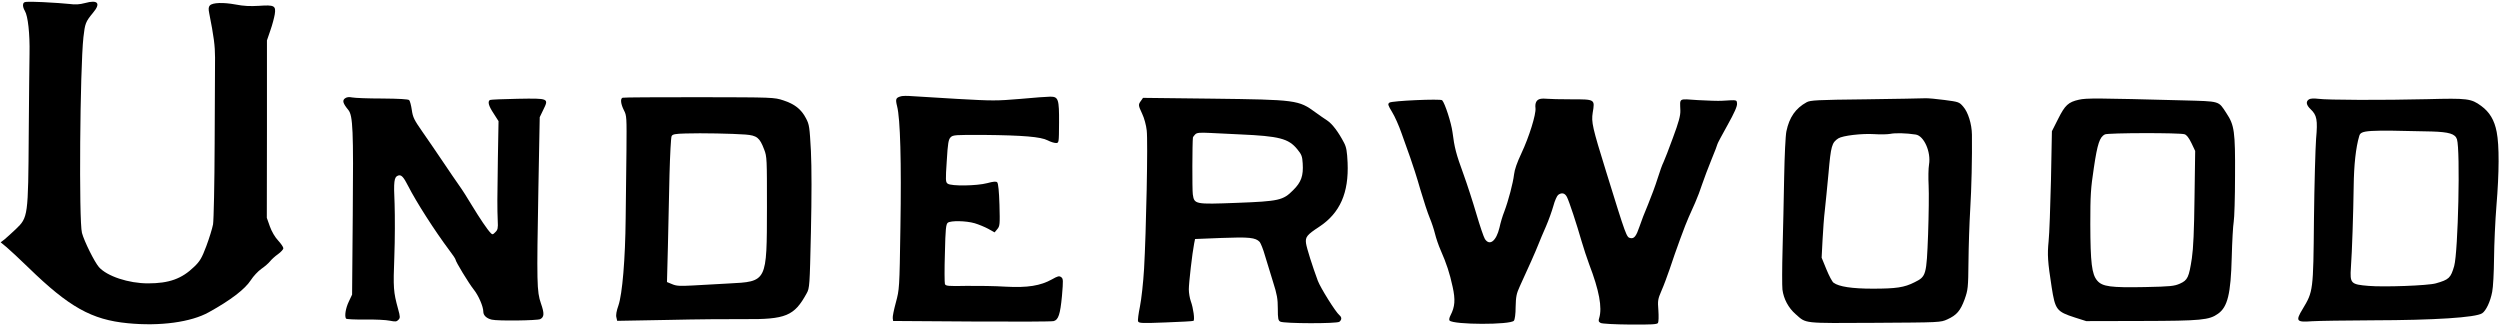
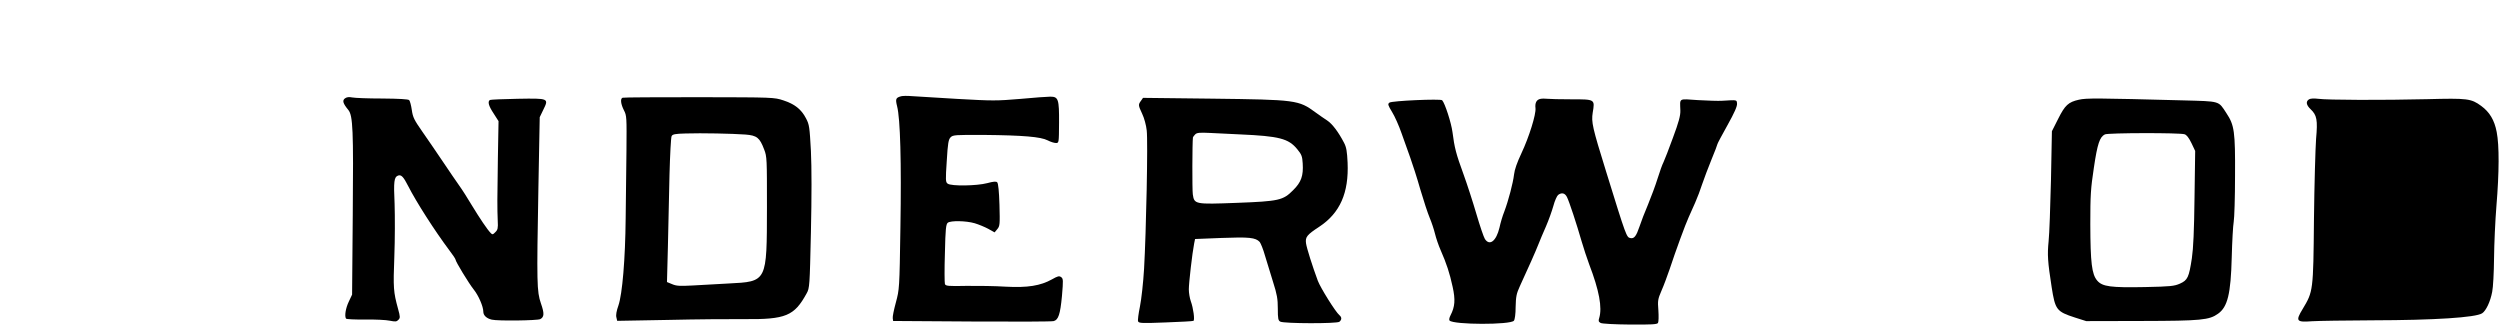
<svg xmlns="http://www.w3.org/2000/svg" version="1.0" viewBox="0 0 1888 246" preserveAspectRatio="xMidYMid meet">
  <g transform="translate(0,246) scale(0.1,-0.1)" fill="#000000" stroke="none">
-     <path d="M175 2430 c-4 -12 1 -33 13 -53 23 -38 38 -172 35 -322 -1 -55 -4 -329 -6 -610 -4 -619 -5 -627 -97 -715 -32 -30 -70 -65 -86 -78 l-29 -22 45 -37 c25 -21 99 -90 165 -154 306 -298 478 -394 750 -420 244 -24 478 8 612 83 165 91 274 175 317 242 19 30 55 68 79 85 25 17 55 43 66 57 11 14 38 39 61 55 22 16 40 36 40 44 0 9 -18 35 -39 58 -24 25 -49 68 -63 107 l-23 65 1 670 0 670 26 76 c15 42 29 97 33 121 10 65 -3 72 -119 64 -67 -4 -116 -2 -177 10 -92 17 -173 15 -194 -7 -10 -11 -12 -25 -5 -59 35 -176 44 -247 44 -335 0 -55 -2 -347 -3 -650 -1 -304 -7 -576 -12 -609 -6 -32 -29 -106 -51 -165 -34 -90 -48 -114 -92 -156 -93 -90 -188 -125 -348 -125 -147 0 -310 54 -371 123 -33 38 -111 194 -128 258 -24 88 -15 1238 11 1478 12 104 16 116 72 184 61 72 38 101 -60 74 -42 -11 -73 -13 -117 -7 -33 4 -124 10 -202 14 -136 5 -142 5 -148 -14z" />
    <path d="M6805 1733 c-40 -11 -44 -20 -30 -76 24 -92 33 -423 25 -912 -7 -468 -8 -470 -34 -568 -15 -55 -26 -108 -24 -120 l3 -21 595 -4 c327 -2 604 -1 617 3 36 9 50 51 63 190 10 119 10 130 -6 142 -15 11 -26 8 -70 -17 -86 -48 -184 -64 -349 -55 -77 5 -210 7 -296 6 -139 -3 -157 -1 -163 14 -3 9 -4 114 0 233 4 184 8 219 22 230 22 17 138 15 203 -4 30 -9 76 -28 102 -42 l48 -27 21 25 c19 23 20 35 16 183 -3 101 -9 162 -17 170 -8 8 -27 7 -75 -6 -78 -21 -273 -24 -299 -4 -16 11 -17 25 -7 172 8 135 13 162 29 178 18 18 34 19 252 18 295 -3 429 -14 481 -41 21 -11 49 -20 62 -20 23 0 23 0 24 152 1 179 -5 198 -66 198 -20 0 -122 -7 -227 -17 -178 -15 -209 -15 -475 0 -157 9 -312 19 -345 21 -33 3 -69 2 -80 -1z" />
    <path d="M2605 1717 c-21 -16 -16 -37 26 -88 34 -43 39 -148 33 -794 l-5 -600 -25 -53 c-24 -50 -33 -109 -21 -128 3 -5 67 -8 144 -7 76 1 160 -3 187 -9 41 -8 51 -8 64 6 15 15 15 22 -2 84 -35 128 -37 157 -28 394 5 128 5 307 2 398 -8 170 -4 203 26 214 24 9 41 -9 76 -78 62 -122 202 -340 309 -483 27 -35 49 -68 49 -73 0 -15 101 -181 138 -227 36 -45 72 -128 72 -167 0 -28 25 -51 64 -60 44 -11 345 -7 366 4 30 16 32 42 5 119 -31 91 -32 148 -19 871 l10 535 26 54 c44 89 44 89 -192 85 -110 -2 -205 -6 -210 -9 -19 -12 -10 -45 28 -102 l37 -58 -5 -280 c-5 -305 -5 -377 -1 -474 3 -53 0 -67 -18 -84 -18 -19 -23 -20 -35 -7 -26 26 -84 113 -143 210 -31 52 -74 120 -96 150 -21 30 -77 111 -123 180 -46 69 -116 170 -154 225 -62 89 -72 108 -80 164 -5 35 -14 69 -20 75 -7 7 -77 11 -203 12 -106 0 -208 4 -227 8 -25 5 -41 3 -55 -7z" />
    <path d="M4702 1722 c-19 -6 -14 -48 10 -95 21 -41 21 -51 19 -307 -2 -146 -4 -375 -6 -510 -3 -307 -25 -571 -55 -658 -14 -39 -20 -72 -15 -89 l6 -26 387 7 c213 5 470 7 572 6 314 -3 378 23 472 195 22 39 23 56 32 460 6 270 6 490 0 615 -10 181 -12 199 -37 246 -35 68 -85 108 -171 136 -70 23 -75 23 -636 24 -311 0 -571 -1 -578 -4z m927 -278 c87 -7 108 -23 142 -113 21 -54 21 -71 21 -436 -1 -567 3 -561 -292 -576 -85 -4 -207 -11 -270 -15 -95 -5 -122 -4 -154 10 l-39 16 7 268 c3 147 9 391 12 542 4 151 11 283 16 292 7 14 26 18 106 20 121 4 353 -1 451 -8z" />
    <path d="M8616 1698 c-21 -29 -20 -33 10 -98 15 -31 30 -86 34 -125 10 -79 -4 -765 -20 -1045 -6 -103 -20 -229 -31 -284 -11 -54 -18 -105 -14 -113 5 -14 31 -15 208 -8 111 4 206 9 210 12 11 7 -1 96 -20 148 -8 22 -15 63 -15 90 0 48 26 274 40 345 l7 35 200 8 c209 8 257 3 288 -30 8 -10 27 -56 40 -103 14 -47 42 -136 61 -199 30 -94 36 -128 36 -202 0 -76 3 -90 19 -98 28 -15 428 -16 446 -1 19 16 19 34 0 50 -29 24 -142 205 -163 260 -40 108 -84 246 -89 283 -6 47 6 63 99 124 158 104 225 257 215 485 -4 85 -9 116 -27 150 -42 81 -89 143 -127 168 -21 13 -60 41 -88 61 -128 94 -145 96 -782 104 l-521 6 -16 -23z m749 -253 c295 -13 366 -31 432 -112 32 -39 38 -53 41 -107 6 -93 -11 -142 -72 -202 -76 -77 -107 -84 -427 -96 -316 -12 -320 -11 -331 65 -5 36 -4 391 1 429 1 4 8 14 17 23 13 13 33 15 113 11 53 -3 155 -8 226 -11z" />
    <path d="M11632 1713 c-28 -6 -41 -30 -36 -70 5 -46 -48 -217 -106 -340 -33 -70 -52 -124 -56 -161 -7 -62 -42 -196 -74 -281 -12 -29 -28 -83 -36 -120 -24 -101 -74 -141 -110 -86 -9 14 -38 99 -64 188 -26 89 -70 225 -98 302 -56 153 -68 200 -83 318 -9 69 -57 218 -78 240 -12 12 -379 -4 -398 -18 -14 -11 -12 -18 20 -71 20 -32 52 -104 71 -159 19 -55 49 -138 66 -185 17 -47 52 -155 76 -240 25 -85 57 -182 71 -215 14 -33 32 -87 40 -120 8 -33 27 -89 43 -125 44 -100 68 -173 90 -275 22 -99 18 -151 -16 -217 -9 -17 -12 -34 -7 -39 32 -32 459 -33 486 -1 7 9 13 50 13 105 2 78 6 99 32 156 62 134 121 267 140 316 11 28 36 88 57 135 20 46 45 116 56 155 10 38 27 76 36 83 27 20 51 14 66 -15 17 -32 74 -206 112 -338 14 -49 40 -126 56 -170 76 -198 100 -328 76 -407 -7 -21 -5 -28 11 -37 11 -6 105 -11 222 -12 161 -1 204 1 211 12 5 8 6 50 3 95 -6 74 -4 85 24 150 17 38 44 112 62 164 43 131 118 336 143 390 11 25 33 74 49 110 16 36 40 99 53 140 14 41 45 124 70 185 25 60 45 113 45 117 0 4 34 68 76 143 53 95 74 143 72 163 -3 29 3 28 -113 21 -27 -2 -110 1 -182 5 -150 10 -136 19 -133 -79 1 -38 -12 -87 -56 -205 -31 -85 -63 -168 -71 -184 -9 -17 -29 -72 -45 -124 -16 -52 -49 -140 -72 -196 -24 -56 -53 -131 -65 -168 -24 -71 -40 -92 -68 -86 -30 6 -31 9 -184 503 -104 335 -112 372 -101 444 17 102 19 101 -162 101 -84 0 -166 2 -182 4 -16 2 -39 2 -52 -1z" />
-     <path d="M14090 1710 c-367 -4 -419 -7 -446 -22 -84 -46 -131 -114 -153 -219 -7 -32 -14 -186 -17 -345 -3 -159 -8 -404 -12 -545 -4 -141 -4 -279 -1 -306 9 -70 45 -138 99 -185 83 -73 47 -69 598 -66 496 3 497 3 548 26 71 32 99 65 131 152 25 71 27 85 29 285 1 116 7 292 13 392 10 161 15 393 13 566 -1 81 -29 170 -66 212 -30 35 -35 36 -141 50 -60 8 -126 14 -145 13 -19 -1 -222 -5 -450 -8z m377 -266 c63 -9 117 -132 101 -227 -5 -29 -6 -99 -3 -157 3 -58 1 -224 -4 -368 -12 -312 -14 -320 -103 -364 -77 -39 -138 -48 -315 -48 -156 0 -256 15 -296 45 -10 7 -34 52 -54 101 l-36 88 7 135 c4 75 11 174 17 221 5 47 18 173 28 282 18 206 25 231 74 263 33 21 177 38 272 32 44 -3 98 -2 120 2 38 8 122 6 192 -5z" />
    <path d="M15700 1707 c-80 -18 -105 -41 -157 -145 l-47 -93 -7 -367 c-5 -202 -12 -411 -18 -465 -10 -100 -7 -152 23 -345 27 -172 37 -185 176 -230 l85 -27 420 1 c450 1 509 7 576 55 72 51 96 150 103 424 3 121 10 243 15 270 5 28 10 184 10 347 2 335 -5 383 -65 473 -62 95 -43 89 -328 97 -645 17 -730 18 -786 5z m798 -261 c16 -5 33 -28 52 -67 l28 -59 -5 -352 c-3 -252 -9 -383 -20 -458 -22 -145 -32 -166 -90 -192 -43 -19 -72 -22 -263 -26 -260 -5 -323 3 -362 49 -41 48 -51 135 -52 424 0 223 3 270 27 429 27 182 44 231 83 251 24 12 567 13 602 1z" />
-     <path d="M17438 1710 c-26 -16 -22 -43 12 -75 47 -45 54 -80 41 -224 -5 -69 -13 -342 -16 -607 -5 -543 -6 -545 -85 -677 -56 -92 -48 -102 70 -93 47 3 254 6 460 7 465 1 776 21 825 53 30 20 62 88 76 162 7 32 13 147 14 254 1 107 9 285 18 395 21 253 22 456 2 558 -17 90 -54 151 -117 197 -76 56 -104 59 -408 51 -330 -8 -756 -7 -825 3 -31 4 -57 2 -67 -4z m927 -243 c131 -4 177 -18 190 -59 26 -83 9 -848 -21 -957 -26 -90 -39 -103 -139 -131 -60 -17 -392 -29 -508 -19 -134 11 -141 18 -133 139 9 122 18 406 21 615 2 160 16 291 42 378 12 44 53 46 548 34z" />
+     <path d="M17438 1710 c-26 -16 -22 -43 12 -75 47 -45 54 -80 41 -224 -5 -69 -13 -342 -16 -607 -5 -543 -6 -545 -85 -677 -56 -92 -48 -102 70 -93 47 3 254 6 460 7 465 1 776 21 825 53 30 20 62 88 76 162 7 32 13 147 14 254 1 107 9 285 18 395 21 253 22 456 2 558 -17 90 -54 151 -117 197 -76 56 -104 59 -408 51 -330 -8 -756 -7 -825 3 -31 4 -57 2 -67 -4z m927 -243 z" />
  </g>
</svg>